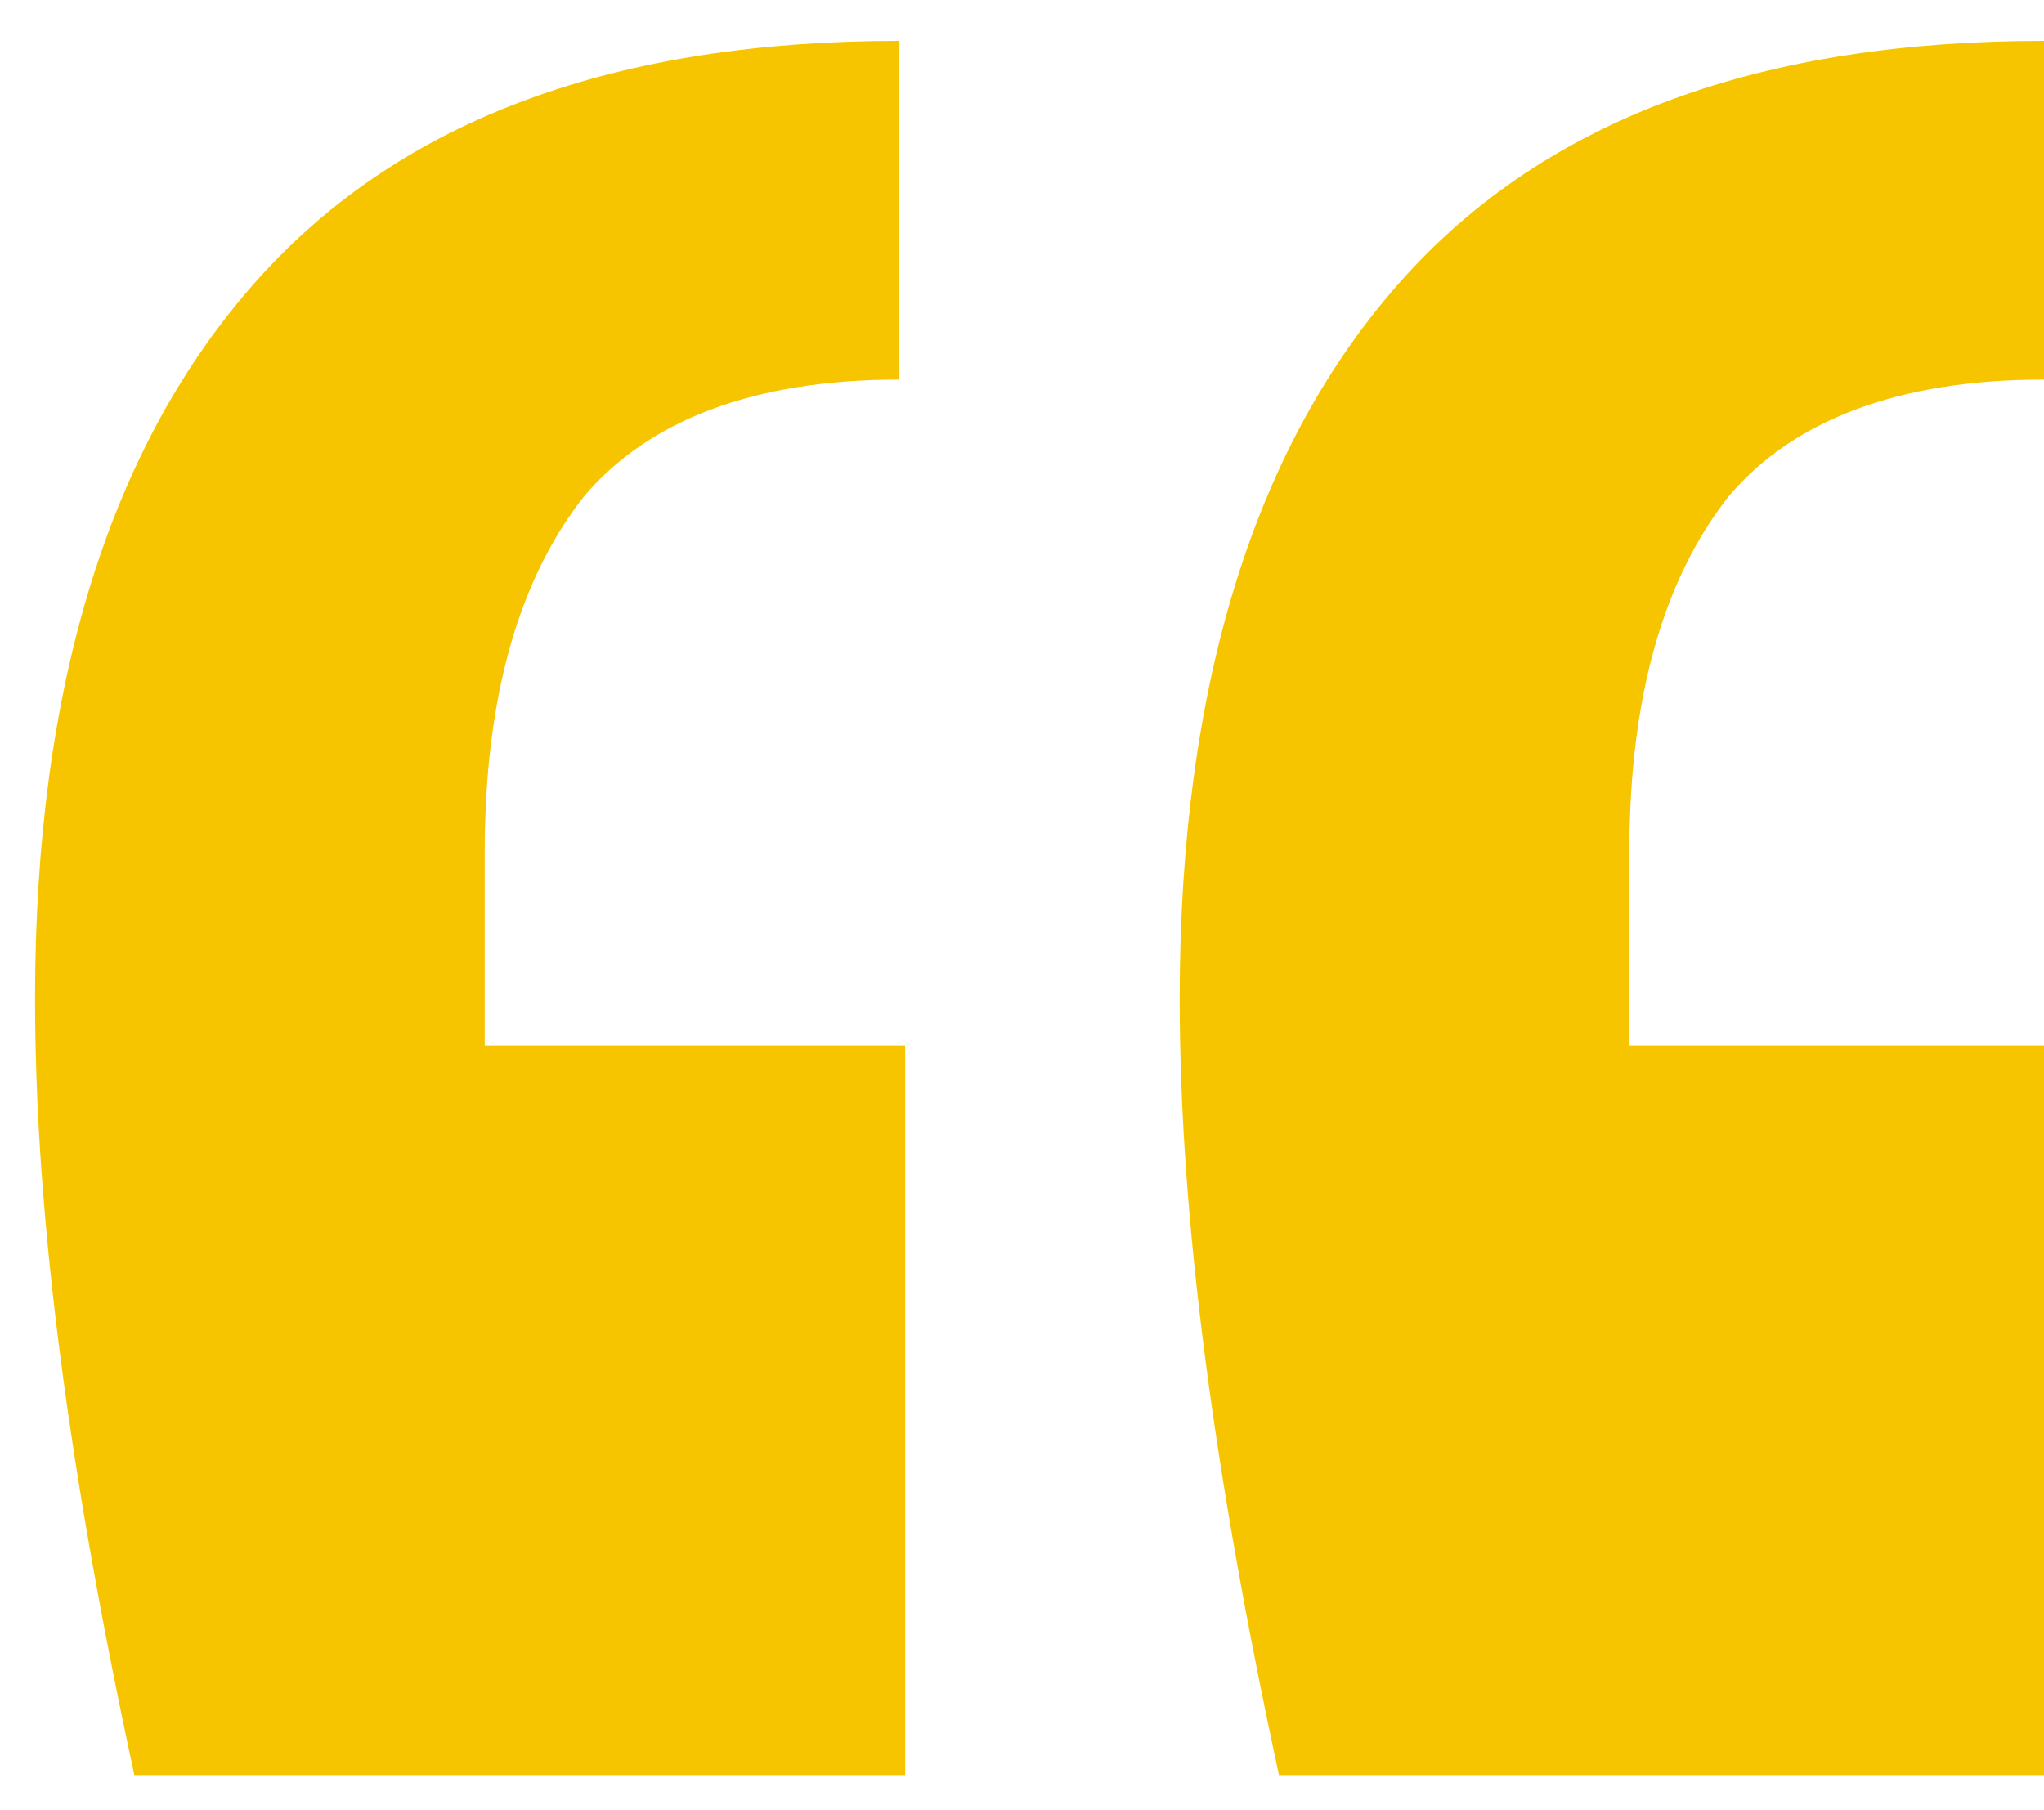
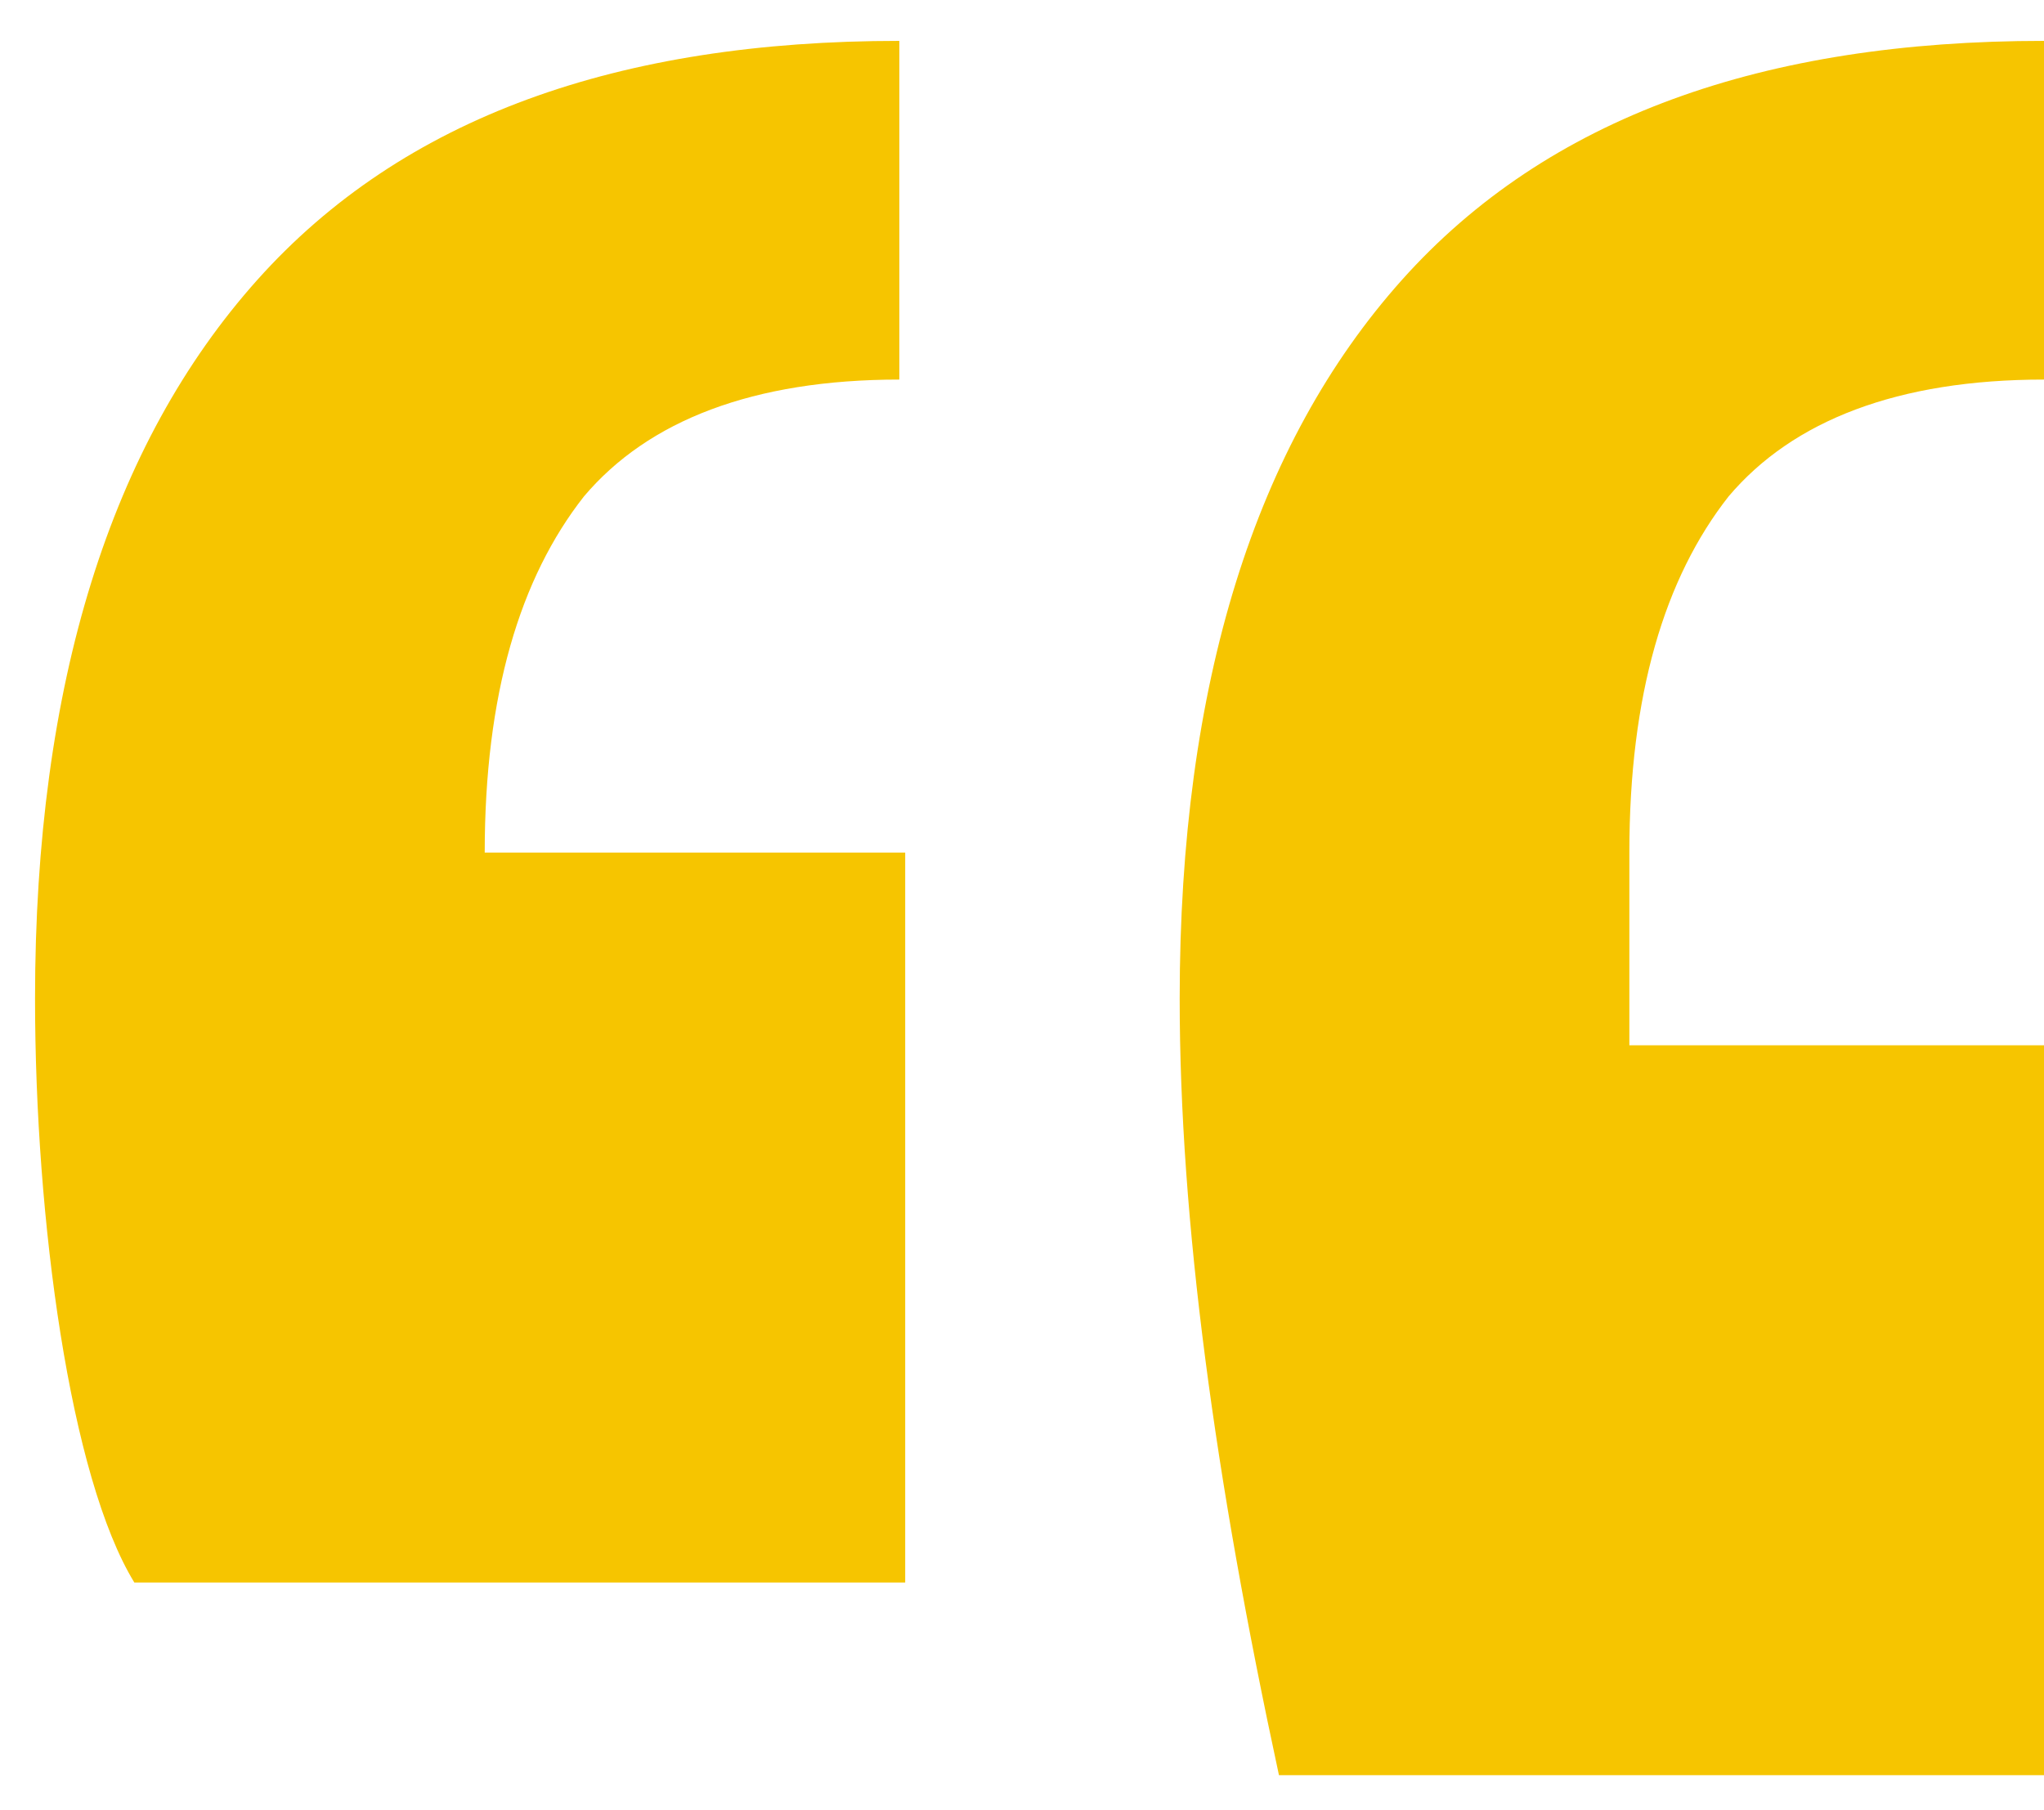
<svg xmlns="http://www.w3.org/2000/svg" viewBox="0 0 35 31">
-   <path d="M.6 17.1c0-5.4 1.3-9.5 3.8-12.3C6.9 2 10.6.7 15.4.7v5.8c-2.5 0-4.3.7-5.4 2-1.1 1.4-1.7 3.4-1.7 6.1v3.3h7.2v12.5H2.3C1.2 25.3.6 20.9.6 17.1zm19.6 0c0-5.4 1.3-9.5 3.8-12.3C26.5 2 30.2.7 35 .7v5.8c-2.5 0-4.3.7-5.4 2-1.1 1.4-1.7 3.4-1.7 6.1v3.3h7.2v12.5H21.9c-1.1-5.1-1.7-9.5-1.7-13.3z" fill="#f6c500" />
+   <path d="M.6 17.1c0-5.4 1.3-9.5 3.8-12.3C6.9 2 10.6.7 15.4.7v5.8c-2.5 0-4.3.7-5.4 2-1.1 1.4-1.7 3.4-1.7 6.1h7.2v12.5H2.3C1.2 25.3.6 20.9.6 17.1zm19.6 0c0-5.4 1.3-9.5 3.8-12.3C26.5 2 30.2.7 35 .7v5.8c-2.5 0-4.3.7-5.4 2-1.1 1.4-1.7 3.4-1.7 6.1v3.3h7.2v12.5H21.9c-1.1-5.1-1.7-9.5-1.7-13.3z" fill="#f6c500" />
</svg>